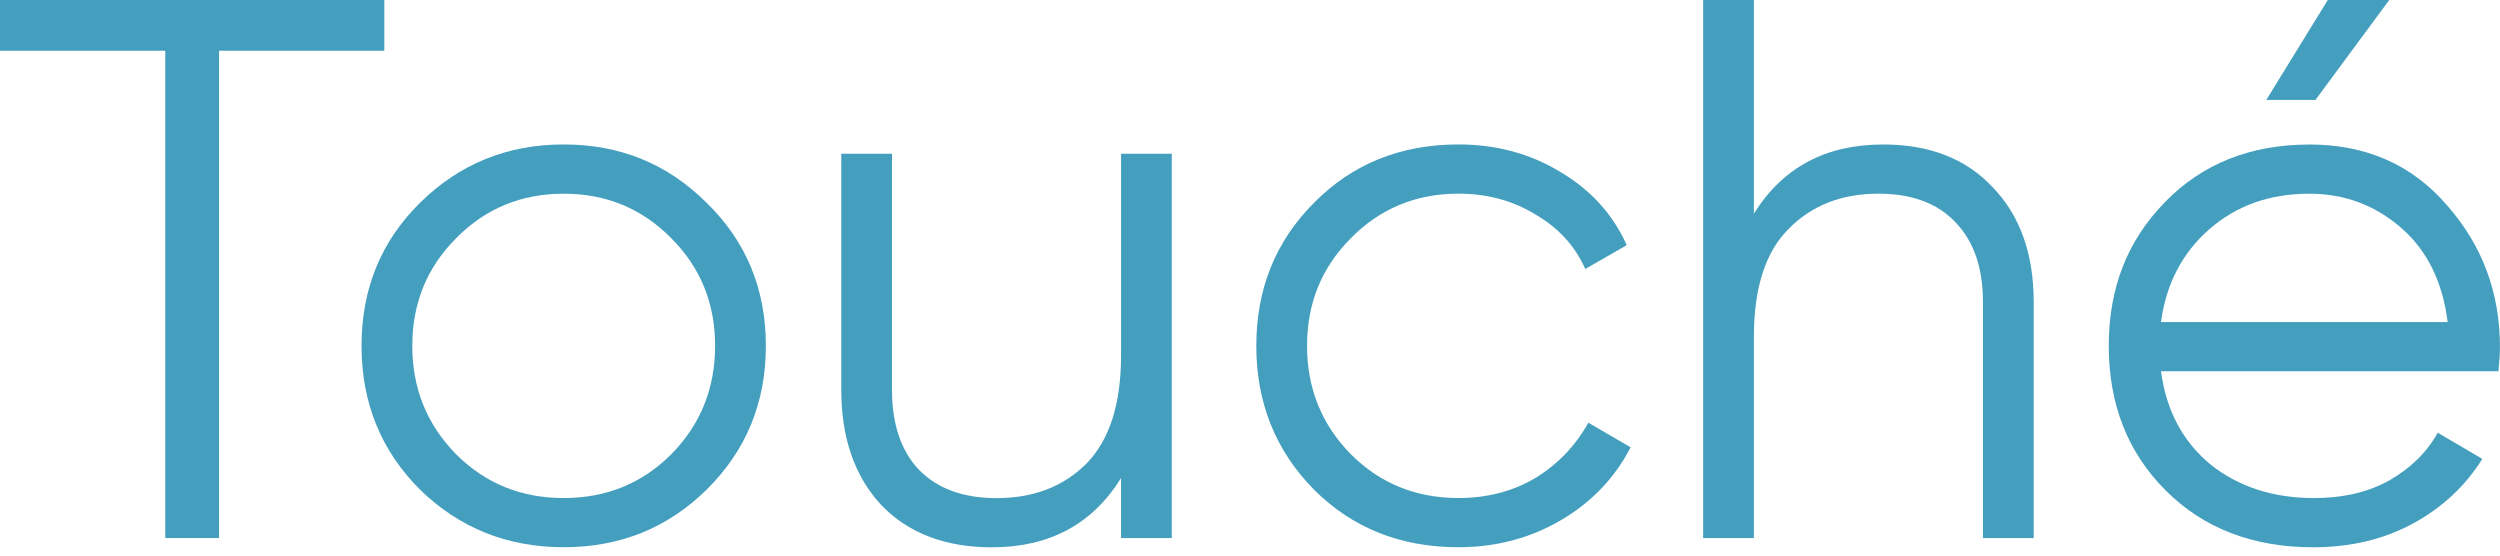
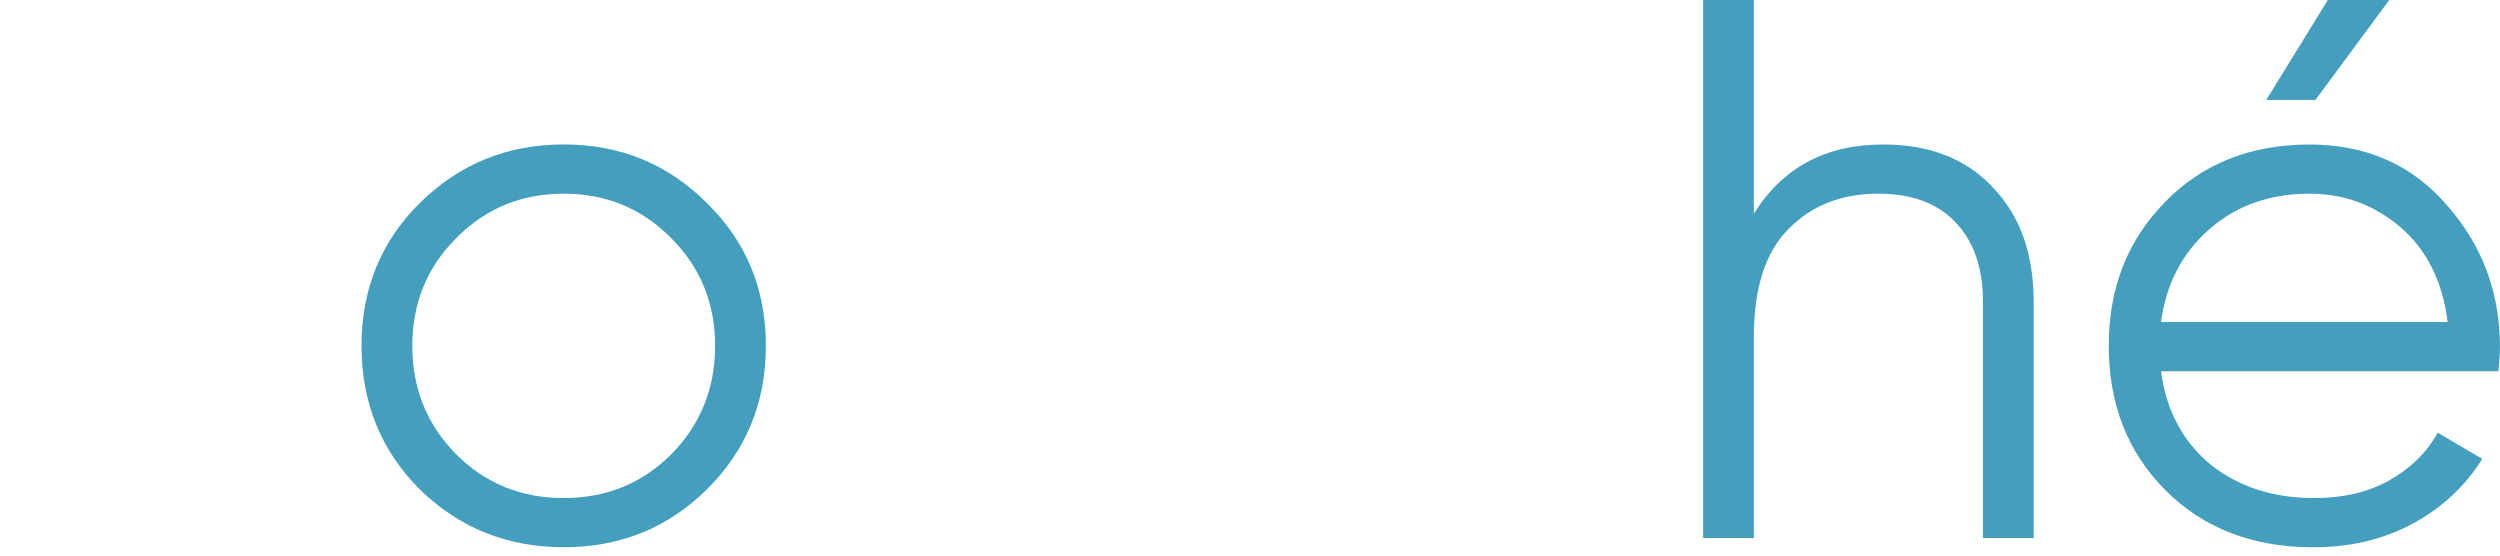
<svg xmlns="http://www.w3.org/2000/svg" width="144" height="32" viewBox="0 0 144 32" fill="none">
  <g clip-path="url(#clip0_461_314)">
    <path d="M133.018 11.157C130.716 11.157 128.784 11.851 127.218 13.238C125.684 14.595 124.768 16.367 124.473 18.55H140.986C140.692 16.219 139.791 14.403 138.286 13.105C136.781 11.807 135.024 11.157 133.018 11.157ZM133.018 8.323C136.294 8.323 138.935 9.489 140.943 11.82C142.98 14.123 143.998 16.852 143.998 20.011C143.998 20.336 143.969 20.793 143.91 21.383H124.475C124.769 23.627 125.715 25.411 127.308 26.741C128.932 28.039 130.924 28.688 133.285 28.688C134.968 28.688 136.414 28.349 137.623 27.671C138.863 26.963 139.793 26.047 140.413 24.925L142.98 26.431C142.006 27.994 140.678 29.234 138.996 30.15C137.313 31.065 135.395 31.523 133.24 31.523C129.758 31.523 126.924 30.431 124.74 28.247C122.556 26.064 121.465 23.29 121.465 19.924C121.465 16.56 122.543 13.859 124.697 11.645C126.851 9.432 129.626 8.325 133.02 8.325L133.018 8.323ZM137.621 0L133.371 5.755H130.538L134.081 0H137.623H137.621Z" fill="#449FBF" />
    <path d="M108.463 8.321C111.15 8.321 113.259 9.148 114.794 10.801C116.357 12.425 117.141 14.624 117.141 17.398V30.991H114.219V17.398C114.219 15.421 113.686 13.885 112.624 12.793C111.591 11.702 110.115 11.156 108.196 11.156C106.071 11.156 104.344 11.834 103.016 13.193C101.689 14.521 101.024 16.587 101.024 19.391V30.991H98.102V0H101.024V12.308C102.677 9.652 105.155 8.323 108.462 8.323L108.463 8.321Z" fill="#449FBF" />
-     <path d="M84.006 31.52C80.671 31.52 77.896 30.413 75.683 28.2C73.471 25.956 72.363 23.197 72.363 19.92C72.363 16.643 73.471 13.9 75.683 11.685C77.896 9.441 80.672 8.32 84.006 8.32C86.19 8.32 88.153 8.852 89.894 9.915C91.635 10.948 92.904 12.35 93.702 14.12L91.311 15.493C90.721 14.165 89.761 13.116 88.434 12.35C87.135 11.553 85.659 11.155 84.006 11.155C81.556 11.155 79.491 12.011 77.808 13.723C76.126 15.405 75.286 17.471 75.286 19.92C75.286 22.369 76.126 24.451 77.808 26.163C79.491 27.845 81.558 28.686 84.006 28.686C85.659 28.686 87.135 28.302 88.434 27.535C89.732 26.738 90.75 25.675 91.489 24.348L93.924 25.765C93.009 27.535 91.666 28.937 89.896 29.97C88.126 31.004 86.162 31.52 84.008 31.52H84.006Z" fill="#449FBF" />
-     <path d="M64.572 8.857H67.495V30.993H64.572V27.54C62.919 30.198 60.441 31.525 57.135 31.525C54.448 31.525 52.323 30.714 50.76 29.09C49.225 27.437 48.457 25.224 48.457 22.45V8.857H51.379V22.45C51.379 24.427 51.896 25.963 52.929 27.055C53.992 28.146 55.483 28.692 57.401 28.692C59.527 28.692 61.254 28.028 62.582 26.7C63.909 25.343 64.574 23.261 64.574 20.457V8.857H64.572Z" fill="#449FBF" />
    <path d="M26.271 26.165C27.954 27.847 30.02 28.687 32.469 28.687C34.918 28.687 36.984 27.847 38.667 26.165C40.349 24.453 41.19 22.372 41.19 19.922C41.19 17.471 40.349 15.407 38.667 13.724C36.984 12.012 34.918 11.157 32.469 11.157C30.02 11.157 27.954 12.012 26.271 13.724C24.589 15.407 23.748 17.473 23.748 19.922C23.748 22.371 24.589 24.453 26.271 26.165ZM40.704 28.2C38.46 30.413 35.715 31.52 32.469 31.52C29.223 31.52 26.462 30.413 24.189 28.2C21.945 25.956 20.824 23.197 20.824 19.92C20.824 16.643 21.945 13.9 24.189 11.685C26.462 9.441 29.221 8.32 32.469 8.32C35.717 8.32 38.46 9.441 40.704 11.685C42.977 13.898 44.114 16.643 44.114 19.92C44.114 23.197 42.977 25.956 40.704 28.2Z" fill="#449FBF" />
-     <path d="M22.137 0V2.922H12.618V30.991H9.52V2.922H0V0H22.137Z" fill="#449FBF" />
  </g>
  <defs>
    <clipPath id="clip0_461_314">
      <rect width="144" height="32" fill="white" />
    </clipPath>
  </defs>
</svg>